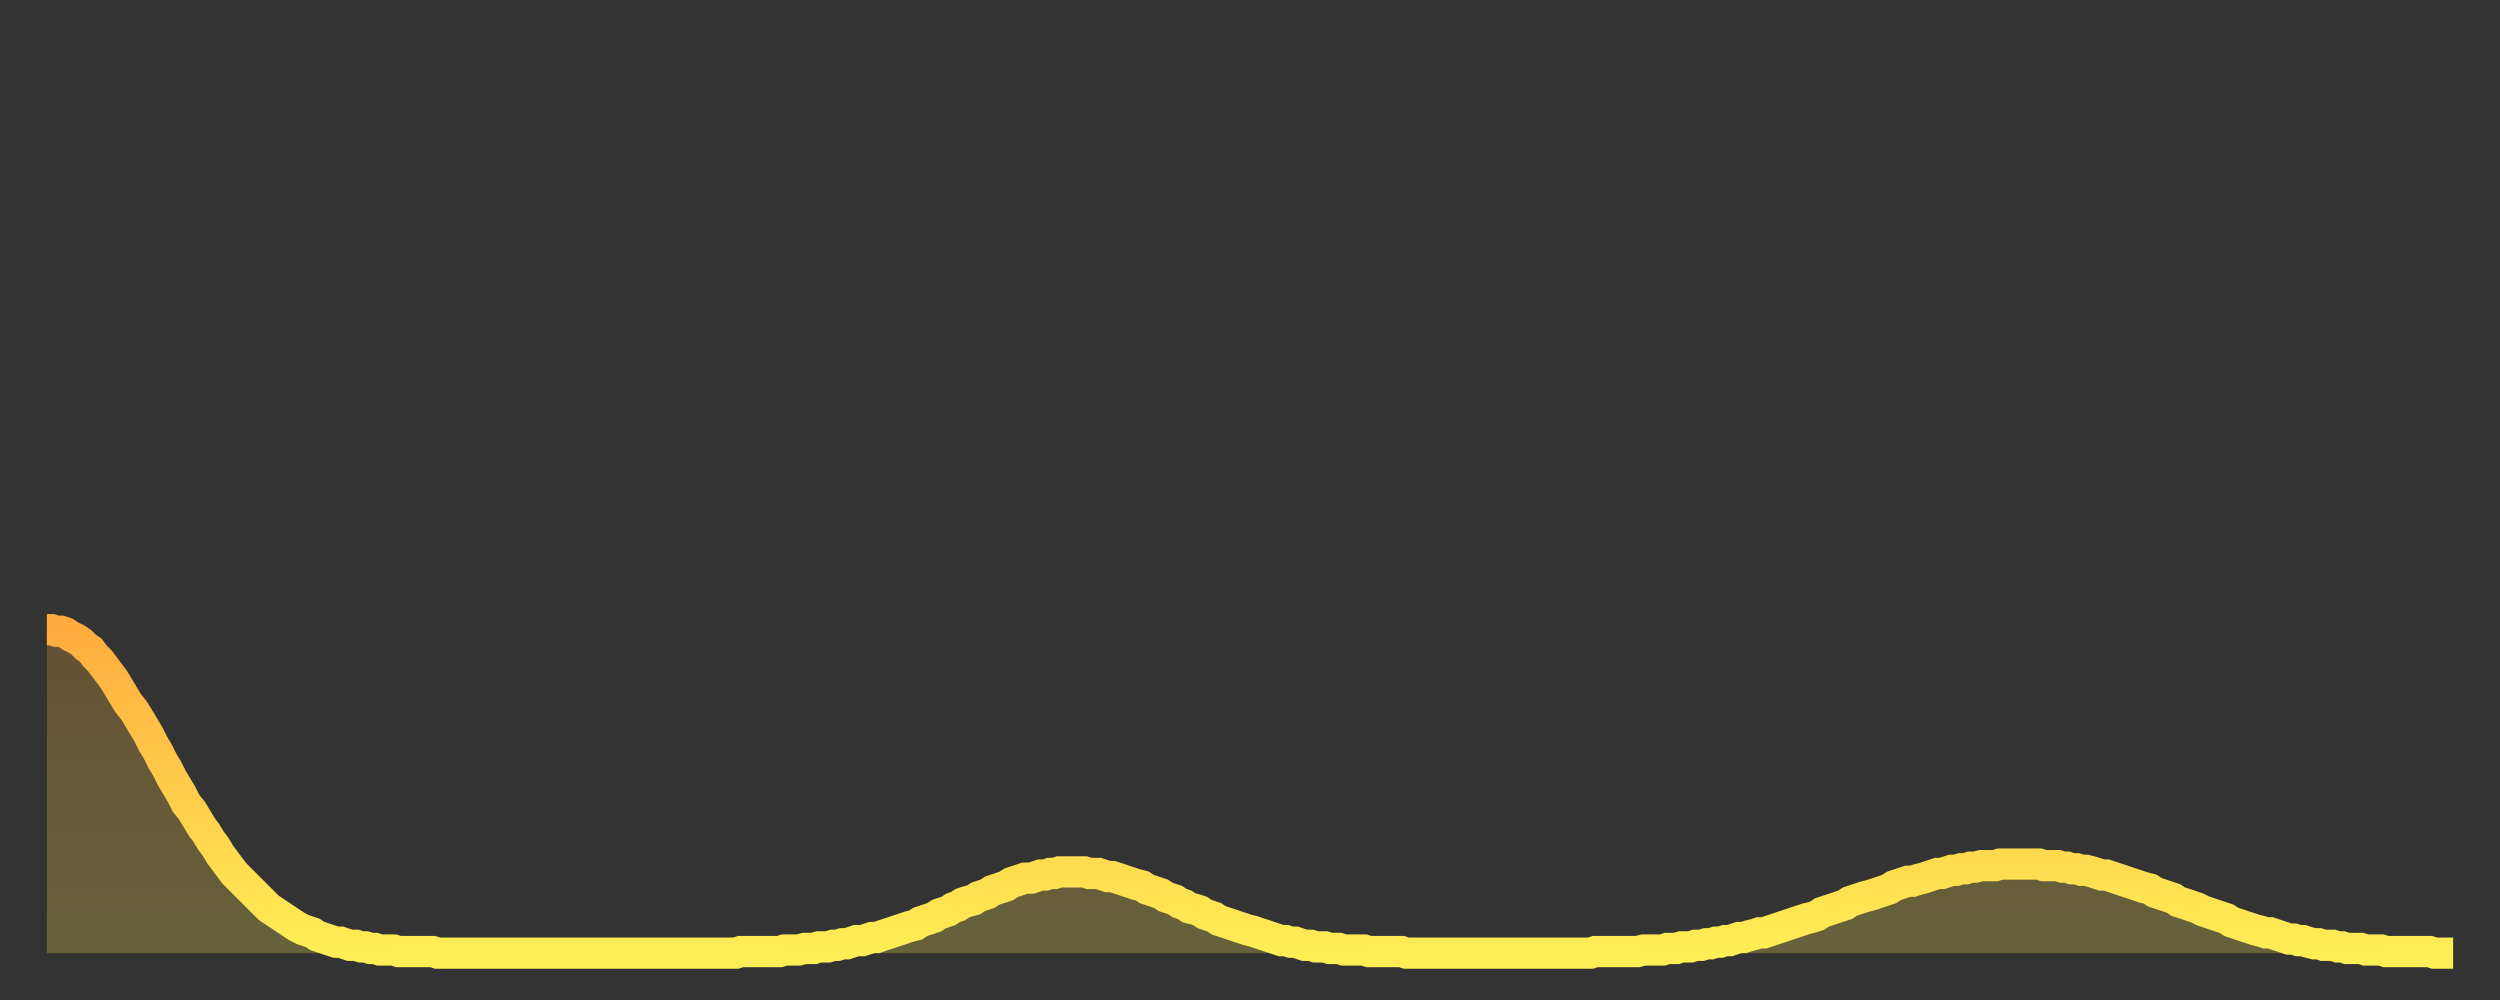
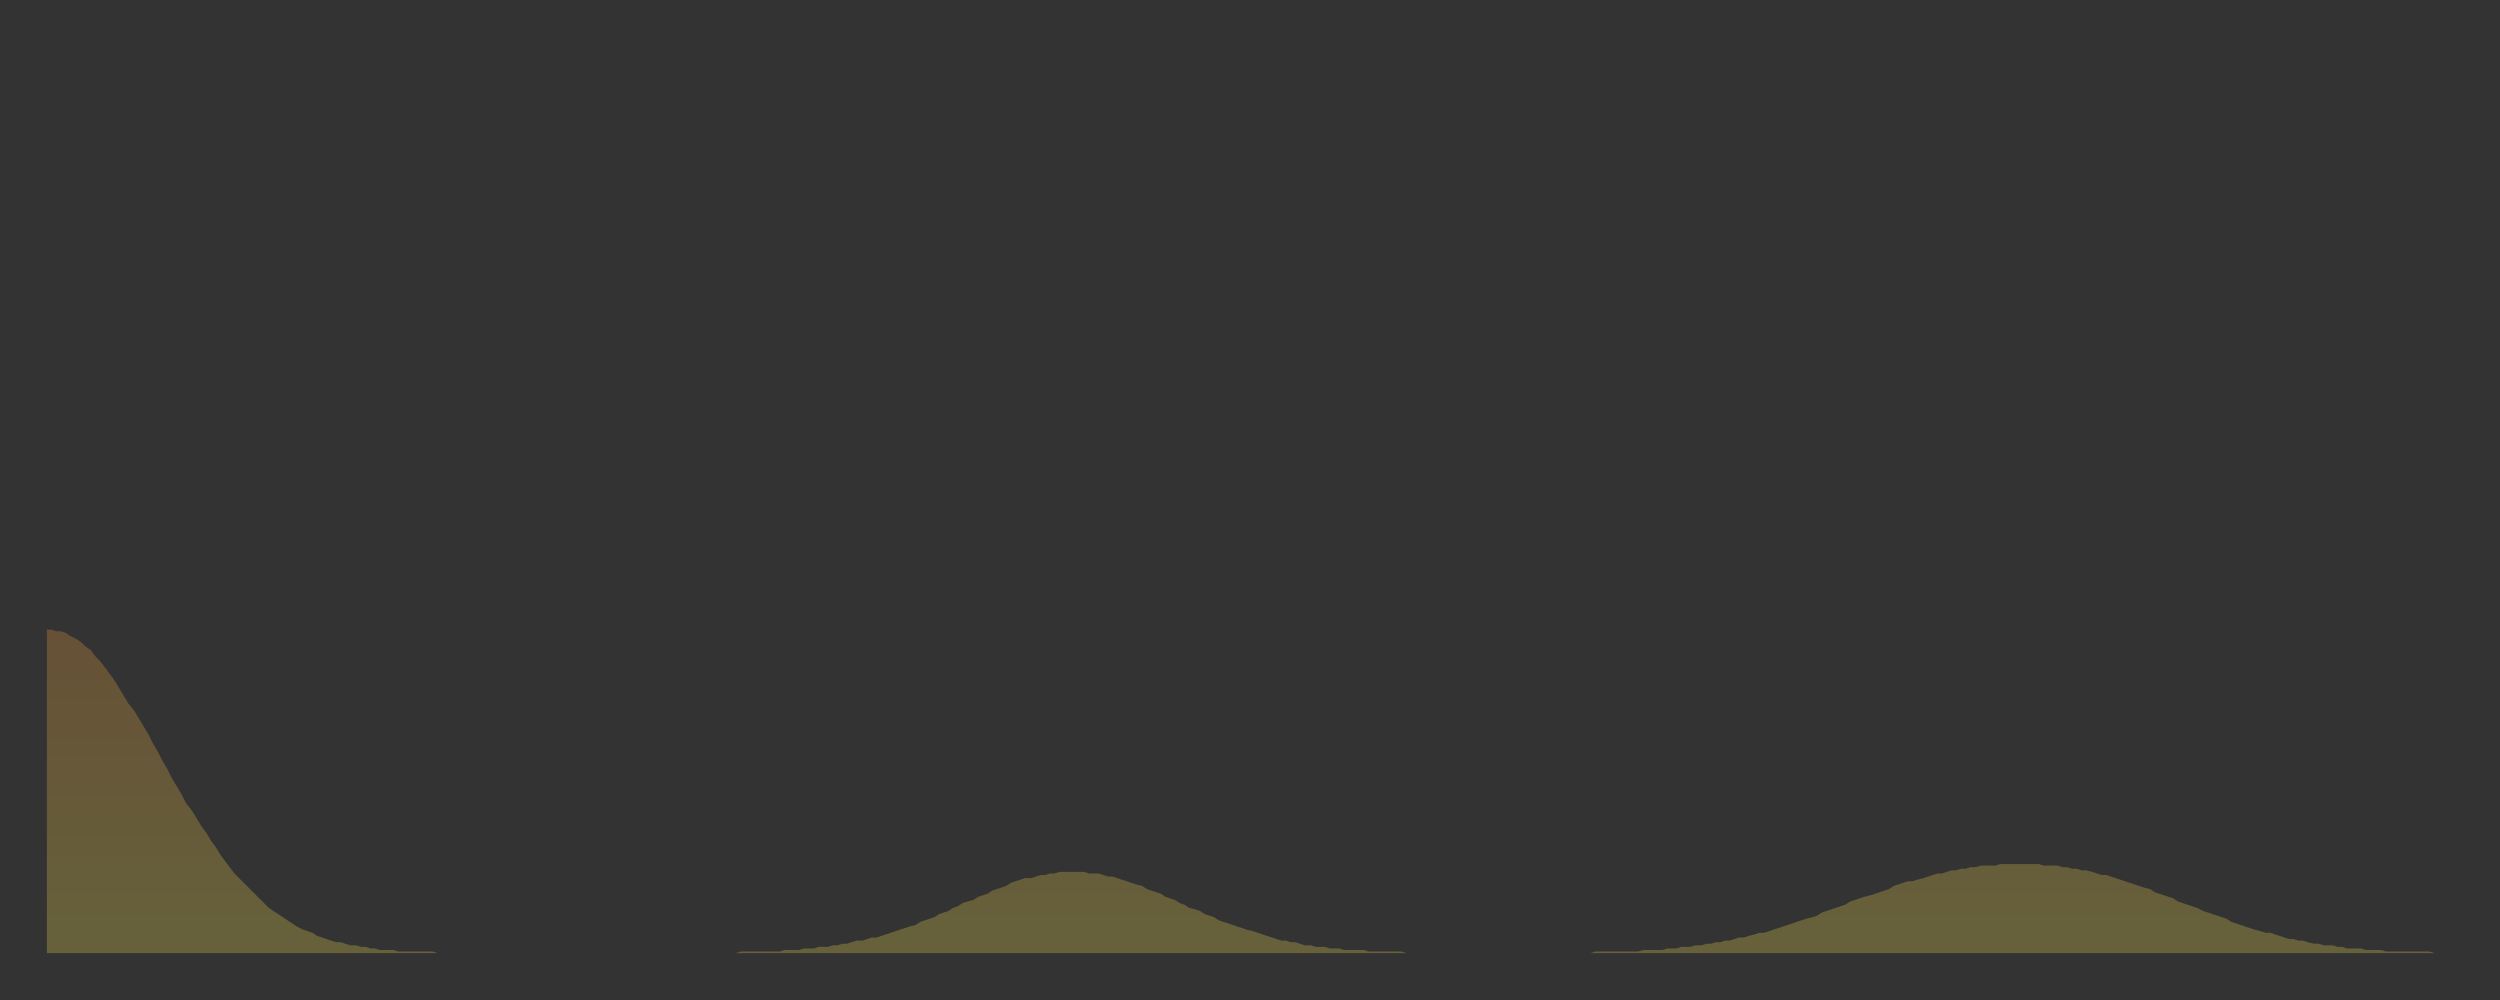
<svg xmlns="http://www.w3.org/2000/svg" baseProfile="full" height="64" version="1.1" width="160">
  <rect width="100%" height="100%" fill="#333333" stroke="none" />
  <defs>
    <linearGradient id="id1031090" x1="0" x2="0" y1="0" y2="1">
      <stop offset="0%" stop-color="#ffac3f" />
      <stop offset="50%" stop-color="#ffcd4a" />
      <stop offset="100%" stop-color="#ffee55" />
    </linearGradient>
  </defs>
  <g transform="translate(3,3)">
    <g>
-       <path d="M 0.0 37.3 0.3 37.3 0.6 37.4 0.9 37.4 1.2 37.5 1.5 37.7 1.9 37.9 2.2 38.1 2.5 38.4 2.8 38.6 3.1 39.0 3.4 39.3 3.7 39.7 4.0 40.1 4.3 40.5 4.6 41.0 4.9 41.5 5.2 42.0 5.6 42.5 5.9 43.0 6.2 43.5 6.5 44.0 6.8 44.6 7.1 45.1 7.4 45.7 7.7 46.2 8.0 46.8 8.3 47.3 8.6 47.8 8.9 48.4 9.3 48.9 9.6 49.4 9.9 49.9 10.2 50.3 10.5 50.8 10.8 51.2 11.1 51.7 11.4 52.1 11.7 52.5 12.0 52.9 12.3 53.2 12.7 53.6 13.0 53.9 13.3 54.2 13.6 54.5 13.9 54.8 14.2 55.1 14.5 55.3 14.8 55.5 15.1 55.7 15.4 55.9 15.7 56.1 16.0 56.3 16.4 56.5 16.7 56.6 17.0 56.7 17.3 56.9 17.6 57.0 17.9 57.1 18.2 57.2 18.5 57.3 18.8 57.3 19.1 57.4 19.4 57.5 19.8 57.5 20.1 57.6 20.4 57.6 20.7 57.7 21.0 57.7 21.3 57.8 21.6 57.8 21.9 57.8 22.2 57.8 22.5 57.9 22.8 57.9 23.1 57.9 23.5 57.9 23.8 57.9 24.1 57.9 24.4 57.9 24.7 57.9 25.0 58.0 25.3 58.0 25.6 58.0 25.9 58.0 26.2 58.0 26.5 58.0 26.8 58.0 27.2 58.0 27.5 58.0 27.8 58.0 28.1 58.0 28.4 58.0 28.7 58.0 29.0 58.0 29.3 58.0 29.6 58.0 29.9 58.0 30.2 58.0 30.6 58.0 30.9 58.0 31.2 58.0 31.5 58.0 31.8 58.0 32.1 58.0 32.4 58.0 32.7 58.0 33.0 58.0 33.3 58.0 33.6 58.0 33.9 58.0 34.3 58.0 34.6 58.0 34.9 58.0 35.2 58.0 35.5 58.0 35.8 58.0 36.1 58.0 36.4 58.0 36.7 58.0 37.0 58.0 37.3 58.0 37.7 58.0 38.0 58.0 38.3 58.0 38.6 58.0 38.9 58.0 39.2 58.0 39.5 58.0 39.8 58.0 40.1 58.0 40.4 58.0 40.7 58.0 41.0 58.0 41.4 58.0 41.7 58.0 42.0 58.0 42.3 58.0 42.6 58.0 42.9 58.0 43.2 58.0 43.5 58.0 43.8 58.0 44.1 58.0 44.4 57.9 44.7 57.9 45.1 57.9 45.4 57.9 45.7 57.9 46.0 57.9 46.3 57.9 46.6 57.9 46.9 57.9 47.2 57.8 47.5 57.8 47.8 57.8 48.1 57.8 48.5 57.7 48.8 57.7 49.1 57.7 49.4 57.6 49.7 57.6 50.0 57.6 50.3 57.5 50.6 57.5 50.9 57.4 51.2 57.4 51.5 57.3 51.8 57.2 52.2 57.2 52.5 57.1 52.8 57.0 53.1 57.0 53.4 56.9 53.7 56.8 54.0 56.7 54.3 56.6 54.6 56.5 54.9 56.4 55.2 56.3 55.6 56.2 55.9 56.0 56.2 55.9 56.5 55.8 56.8 55.7 57.1 55.5 57.4 55.4 57.7 55.3 58.0 55.1 58.3 55.0 58.6 54.8 58.9 54.7 59.3 54.6 59.6 54.4 59.9 54.3 60.2 54.2 60.5 54.0 60.8 53.9 61.1 53.8 61.4 53.7 61.7 53.5 62.0 53.4 62.3 53.3 62.6 53.2 63.0 53.2 63.3 53.1 63.6 53.0 63.9 53.0 64.2 52.9 64.5 52.9 64.8 52.8 65.1 52.8 65.4 52.8 65.7 52.8 66.0 52.8 66.4 52.8 66.7 52.9 67.0 52.9 67.3 52.9 67.6 53.0 67.9 53.1 68.2 53.1 68.5 53.2 68.8 53.3 69.1 53.4 69.4 53.5 69.7 53.6 70.1 53.7 70.4 53.9 70.7 54.0 71.0 54.1 71.3 54.2 71.6 54.4 71.9 54.5 72.2 54.6 72.5 54.8 72.8 54.9 73.1 55.1 73.5 55.2 73.8 55.3 74.1 55.5 74.4 55.6 74.7 55.7 75.0 55.9 75.3 56.0 75.6 56.1 75.9 56.2 76.2 56.3 76.5 56.4 76.8 56.5 77.2 56.6 77.5 56.7 77.8 56.8 78.1 56.9 78.4 57.0 78.7 57.1 79.0 57.2 79.3 57.2 79.6 57.3 79.9 57.3 80.2 57.4 80.5 57.5 80.9 57.5 81.2 57.6 81.5 57.6 81.8 57.6 82.1 57.7 82.4 57.7 82.7 57.7 83.0 57.8 83.3 57.8 83.6 57.8 83.9 57.8 84.3 57.8 84.6 57.9 84.9 57.9 85.2 57.9 85.5 57.9 85.8 57.9 86.1 57.9 86.4 57.9 86.7 57.9 87.0 58.0 87.3 58.0 87.6 58.0 88.0 58.0 88.3 58.0 88.6 58.0 88.9 58.0 89.2 58.0 89.5 58.0 89.8 58.0 90.1 58.0 90.4 58.0 90.7 58.0 91.0 58.0 91.4 58.0 91.7 58.0 92.0 58.0 92.3 58.0 92.6 58.0 92.9 58.0 93.2 58.0 93.5 58.0 93.8 58.0 94.1 58.0 94.4 58.0 94.7 58.0 95.1 58.0 95.4 58.0 95.7 58.0 96.0 58.0 96.3 58.0 96.6 58.0 96.9 58.0 97.2 58.0 97.5 58.0 97.8 58.0 98.1 58.0 98.4 58.0 98.8 58.0 99.1 57.9 99.4 57.9 99.7 57.9 100.0 57.9 100.3 57.9 100.6 57.9 100.9 57.9 101.2 57.9 101.5 57.9 101.8 57.9 102.2 57.8 102.5 57.8 102.8 57.8 103.1 57.8 103.4 57.8 103.7 57.7 104.0 57.7 104.3 57.7 104.6 57.6 104.9 57.6 105.2 57.6 105.5 57.5 105.9 57.5 106.2 57.4 106.5 57.4 106.8 57.3 107.1 57.3 107.4 57.2 107.7 57.2 108.0 57.1 108.3 57.0 108.6 57.0 108.9 56.9 109.3 56.8 109.6 56.7 109.9 56.7 110.2 56.6 110.5 56.5 110.8 56.4 111.1 56.3 111.4 56.2 111.7 56.1 112.0 56.0 112.3 55.9 112.6 55.8 113.0 55.7 113.3 55.6 113.6 55.4 113.9 55.3 114.2 55.2 114.5 55.1 114.8 55.0 115.1 54.9 115.4 54.7 115.7 54.6 116.0 54.5 116.3 54.4 116.7 54.3 117.0 54.2 117.3 54.1 117.6 54.0 117.9 53.9 118.2 53.7 118.5 53.6 118.8 53.5 119.1 53.4 119.4 53.4 119.7 53.3 120.1 53.2 120.4 53.1 120.7 53.0 121.0 52.9 121.3 52.9 121.6 52.8 121.9 52.7 122.2 52.7 122.5 52.6 122.8 52.6 123.1 52.5 123.4 52.5 123.8 52.4 124.1 52.4 124.4 52.4 124.7 52.4 125.0 52.3 125.3 52.3 125.6 52.3 125.9 52.3 126.2 52.3 126.5 52.3 126.8 52.3 127.2 52.3 127.5 52.3 127.8 52.4 128.1 52.4 128.4 52.4 128.7 52.4 129.0 52.5 129.3 52.5 129.6 52.6 129.9 52.6 130.2 52.7 130.5 52.7 130.9 52.8 131.2 52.9 131.5 53.0 131.8 53.0 132.1 53.1 132.4 53.2 132.7 53.3 133.0 53.4 133.3 53.5 133.6 53.6 133.9 53.7 134.2 53.8 134.6 53.9 134.9 54.1 135.2 54.2 135.5 54.3 135.8 54.4 136.1 54.5 136.4 54.7 136.7 54.8 137.0 54.9 137.3 55.0 137.6 55.1 138.0 55.3 138.3 55.4 138.6 55.5 138.9 55.6 139.2 55.7 139.5 55.8 139.8 56.0 140.1 56.1 140.4 56.2 140.7 56.3 141.0 56.4 141.3 56.5 141.7 56.6 142.0 56.7 142.3 56.7 142.6 56.8 142.9 56.9 143.2 57.0 143.5 57.1 143.8 57.1 144.1 57.2 144.4 57.2 144.7 57.3 145.1 57.4 145.4 57.4 145.7 57.5 146.0 57.5 146.3 57.5 146.6 57.6 146.9 57.6 147.2 57.7 147.5 57.7 147.8 57.7 148.1 57.7 148.4 57.8 148.8 57.8 149.1 57.8 149.4 57.8 149.7 57.9 150.0 57.9 150.3 57.9 150.6 57.9 150.9 57.9 151.2 57.9 151.5 57.9 151.8 57.9 152.1 57.9 152.5 57.9 152.8 58.0 153.1 58.0 153.4 58.0 153.7 58.0 154.0 58.0" fill="none" id="graph-curve" opacity="1" stroke="url(#id1031090)" stroke-width="2" />
      <path d="M 0 58 L 0.0 37.3 0.3 37.3 0.6 37.4 0.9 37.4 1.2 37.5 1.5 37.7 1.9 37.9 2.2 38.1 2.5 38.4 2.8 38.6 3.1 39.0 3.4 39.3 3.7 39.7 4.0 40.1 4.3 40.5 4.6 41.0 4.9 41.5 5.2 42.0 5.6 42.5 5.9 43.0 6.2 43.5 6.5 44.0 6.8 44.6 7.1 45.1 7.4 45.7 7.7 46.2 8.0 46.8 8.3 47.3 8.6 47.8 8.9 48.4 9.3 48.9 9.6 49.4 9.9 49.9 10.2 50.3 10.5 50.8 10.8 51.2 11.1 51.7 11.4 52.1 11.7 52.5 12.0 52.9 12.3 53.2 12.7 53.6 13.0 53.9 13.3 54.2 13.6 54.5 13.9 54.8 14.2 55.1 14.5 55.3 14.8 55.5 15.1 55.7 15.4 55.9 15.7 56.1 16.0 56.3 16.4 56.5 16.7 56.6 17.0 56.7 17.3 56.9 17.6 57.0 17.9 57.1 18.2 57.2 18.5 57.3 18.8 57.3 19.1 57.4 19.4 57.5 19.8 57.5 20.1 57.6 20.4 57.6 20.7 57.7 21.0 57.7 21.3 57.8 21.6 57.8 21.9 57.8 22.2 57.8 22.5 57.9 22.8 57.9 23.1 57.9 23.5 57.9 23.8 57.9 24.1 57.9 24.4 57.9 24.7 57.9 25.0 58.0 25.3 58.0 25.6 58.0 25.9 58.0 26.2 58.0 26.5 58.0 26.8 58.0 27.2 58.0 27.5 58.0 27.8 58.0 28.1 58.0 28.4 58.0 28.7 58.0 29.0 58.0 29.3 58.0 29.6 58.0 29.9 58.0 30.2 58.0 30.6 58.0 30.9 58.0 31.2 58.0 31.5 58.0 31.8 58.0 32.1 58.0 32.4 58.0 32.7 58.0 33.0 58.0 33.3 58.0 33.6 58.0 33.9 58.0 34.3 58.0 34.6 58.0 34.9 58.0 35.2 58.0 35.5 58.0 35.8 58.0 36.1 58.0 36.4 58.0 36.7 58.0 37.0 58.0 37.3 58.0 37.7 58.0 38.0 58.0 38.3 58.0 38.6 58.0 38.9 58.0 39.2 58.0 39.5 58.0 39.8 58.0 40.1 58.0 40.4 58.0 40.7 58.0 41.0 58.0 41.4 58.0 41.7 58.0 42.0 58.0 42.3 58.0 42.6 58.0 42.9 58.0 43.2 58.0 43.5 58.0 43.8 58.0 44.1 58.0 44.4 57.9 44.7 57.9 45.1 57.9 45.4 57.9 45.7 57.9 46.0 57.9 46.3 57.9 46.6 57.9 46.9 57.9 47.2 57.8 47.5 57.8 47.8 57.8 48.1 57.8 48.5 57.7 48.8 57.7 49.1 57.7 49.4 57.6 49.7 57.6 50.0 57.6 50.3 57.5 50.6 57.5 50.9 57.4 51.2 57.4 51.5 57.3 51.8 57.2 52.2 57.2 52.5 57.1 52.8 57.0 53.1 57.0 53.4 56.9 53.7 56.8 54.0 56.7 54.3 56.6 54.6 56.5 54.9 56.4 55.2 56.3 55.6 56.2 55.9 56.0 56.2 55.9 56.5 55.8 56.8 55.7 57.1 55.5 57.4 55.4 57.7 55.3 58.0 55.1 58.3 55.0 58.6 54.8 58.9 54.7 59.3 54.6 59.6 54.4 59.9 54.3 60.2 54.2 60.5 54.0 60.8 53.9 61.1 53.8 61.4 53.7 61.7 53.5 62.0 53.4 62.3 53.3 62.6 53.2 63.0 53.2 63.3 53.1 63.6 53.0 63.9 53.0 64.2 52.9 64.5 52.9 64.8 52.8 65.1 52.8 65.4 52.8 65.7 52.8 66.0 52.8 66.4 52.8 66.7 52.9 67.0 52.9 67.3 52.9 67.6 53.0 67.9 53.1 68.2 53.1 68.5 53.2 68.8 53.3 69.1 53.4 69.4 53.5 69.7 53.6 70.1 53.7 70.4 53.9 70.7 54.0 71.0 54.1 71.3 54.2 71.6 54.4 71.9 54.5 72.2 54.6 72.5 54.8 72.8 54.9 73.1 55.1 73.5 55.2 73.8 55.3 74.1 55.5 74.4 55.6 74.7 55.7 75.0 55.9 75.3 56.0 75.6 56.1 75.9 56.2 76.2 56.3 76.5 56.4 76.8 56.5 77.2 56.6 77.5 56.7 77.8 56.8 78.1 56.9 78.4 57.0 78.7 57.1 79.0 57.2 79.3 57.2 79.6 57.3 79.9 57.3 80.2 57.4 80.5 57.5 80.9 57.5 81.2 57.6 81.5 57.6 81.8 57.6 82.1 57.7 82.4 57.7 82.7 57.7 83.0 57.8 83.3 57.8 83.6 57.8 83.9 57.8 84.3 57.8 84.6 57.9 84.9 57.9 85.2 57.9 85.5 57.9 85.8 57.9 86.1 57.9 86.4 57.9 86.7 57.9 87.0 58.0 87.3 58.0 87.6 58.0 88.0 58.0 88.3 58.0 88.6 58.0 88.9 58.0 89.2 58.0 89.5 58.0 89.8 58.0 90.1 58.0 90.4 58.0 90.7 58.0 91.0 58.0 91.4 58.0 91.7 58.0 92.0 58.0 92.3 58.0 92.6 58.0 92.9 58.0 93.2 58.0 93.5 58.0 93.8 58.0 94.1 58.0 94.4 58.0 94.7 58.0 95.1 58.0 95.4 58.0 95.7 58.0 96.0 58.0 96.3 58.0 96.6 58.0 96.9 58.0 97.2 58.0 97.5 58.0 97.8 58.0 98.1 58.0 98.4 58.0 98.8 58.0 99.1 57.9 99.4 57.9 99.7 57.9 100.0 57.9 100.3 57.9 100.6 57.9 100.9 57.9 101.2 57.9 101.5 57.9 101.8 57.9 102.2 57.8 102.5 57.8 102.8 57.8 103.1 57.8 103.4 57.8 103.7 57.7 104.0 57.7 104.3 57.7 104.6 57.6 104.9 57.6 105.2 57.6 105.5 57.5 105.9 57.5 106.2 57.4 106.5 57.4 106.8 57.3 107.1 57.3 107.4 57.2 107.7 57.2 108.0 57.1 108.3 57.0 108.6 57.0 108.9 56.9 109.3 56.8 109.6 56.7 109.9 56.7 110.2 56.6 110.5 56.5 110.8 56.4 111.1 56.3 111.4 56.2 111.7 56.1 112.0 56.0 112.3 55.9 112.6 55.8 113.0 55.7 113.3 55.6 113.6 55.4 113.9 55.3 114.2 55.2 114.5 55.1 114.8 55.0 115.1 54.9 115.4 54.7 115.7 54.6 116.0 54.5 116.3 54.4 116.7 54.3 117.0 54.2 117.3 54.1 117.6 54.0 117.9 53.9 118.2 53.7 118.5 53.6 118.8 53.5 119.1 53.4 119.4 53.4 119.7 53.3 120.1 53.2 120.4 53.1 120.7 53.0 121.0 52.9 121.3 52.9 121.6 52.8 121.9 52.7 122.2 52.7 122.5 52.6 122.8 52.6 123.1 52.5 123.4 52.5 123.8 52.4 124.1 52.4 124.4 52.4 124.7 52.4 125.0 52.3 125.3 52.3 125.6 52.3 125.9 52.3 126.2 52.3 126.5 52.3 126.8 52.3 127.2 52.3 127.5 52.3 127.8 52.4 128.1 52.4 128.4 52.4 128.7 52.4 129.0 52.5 129.3 52.5 129.6 52.6 129.9 52.6 130.2 52.7 130.5 52.7 130.9 52.8 131.2 52.9 131.5 53.0 131.8 53.0 132.1 53.1 132.4 53.2 132.7 53.3 133.0 53.4 133.3 53.5 133.6 53.6 133.9 53.7 134.2 53.8 134.6 53.9 134.9 54.1 135.2 54.2 135.5 54.3 135.8 54.4 136.1 54.5 136.4 54.7 136.7 54.8 137.0 54.9 137.3 55.0 137.6 55.1 138.0 55.3 138.3 55.4 138.6 55.5 138.9 55.6 139.2 55.7 139.5 55.8 139.8 56.0 140.1 56.1 140.4 56.2 140.7 56.3 141.0 56.4 141.3 56.5 141.7 56.6 142.0 56.7 142.3 56.7 142.6 56.8 142.9 56.9 143.2 57.0 143.5 57.1 143.8 57.1 144.1 57.2 144.4 57.2 144.7 57.3 145.1 57.4 145.4 57.4 145.7 57.5 146.0 57.5 146.3 57.5 146.6 57.6 146.9 57.6 147.2 57.7 147.5 57.7 147.8 57.7 148.1 57.7 148.4 57.8 148.8 57.8 149.1 57.8 149.4 57.8 149.7 57.9 150.0 57.9 150.3 57.9 150.6 57.9 150.9 57.9 151.2 57.9 151.5 57.9 151.8 57.9 152.1 57.9 152.5 57.9 152.8 58.0 153.1 58.0 153.4 58.0 153.7 58.0 154.0 58.0 154 58" fill="url(#id1031090)" fill-opacity=".25" id="graph-shadow" />
    </g>
  </g>
</svg>